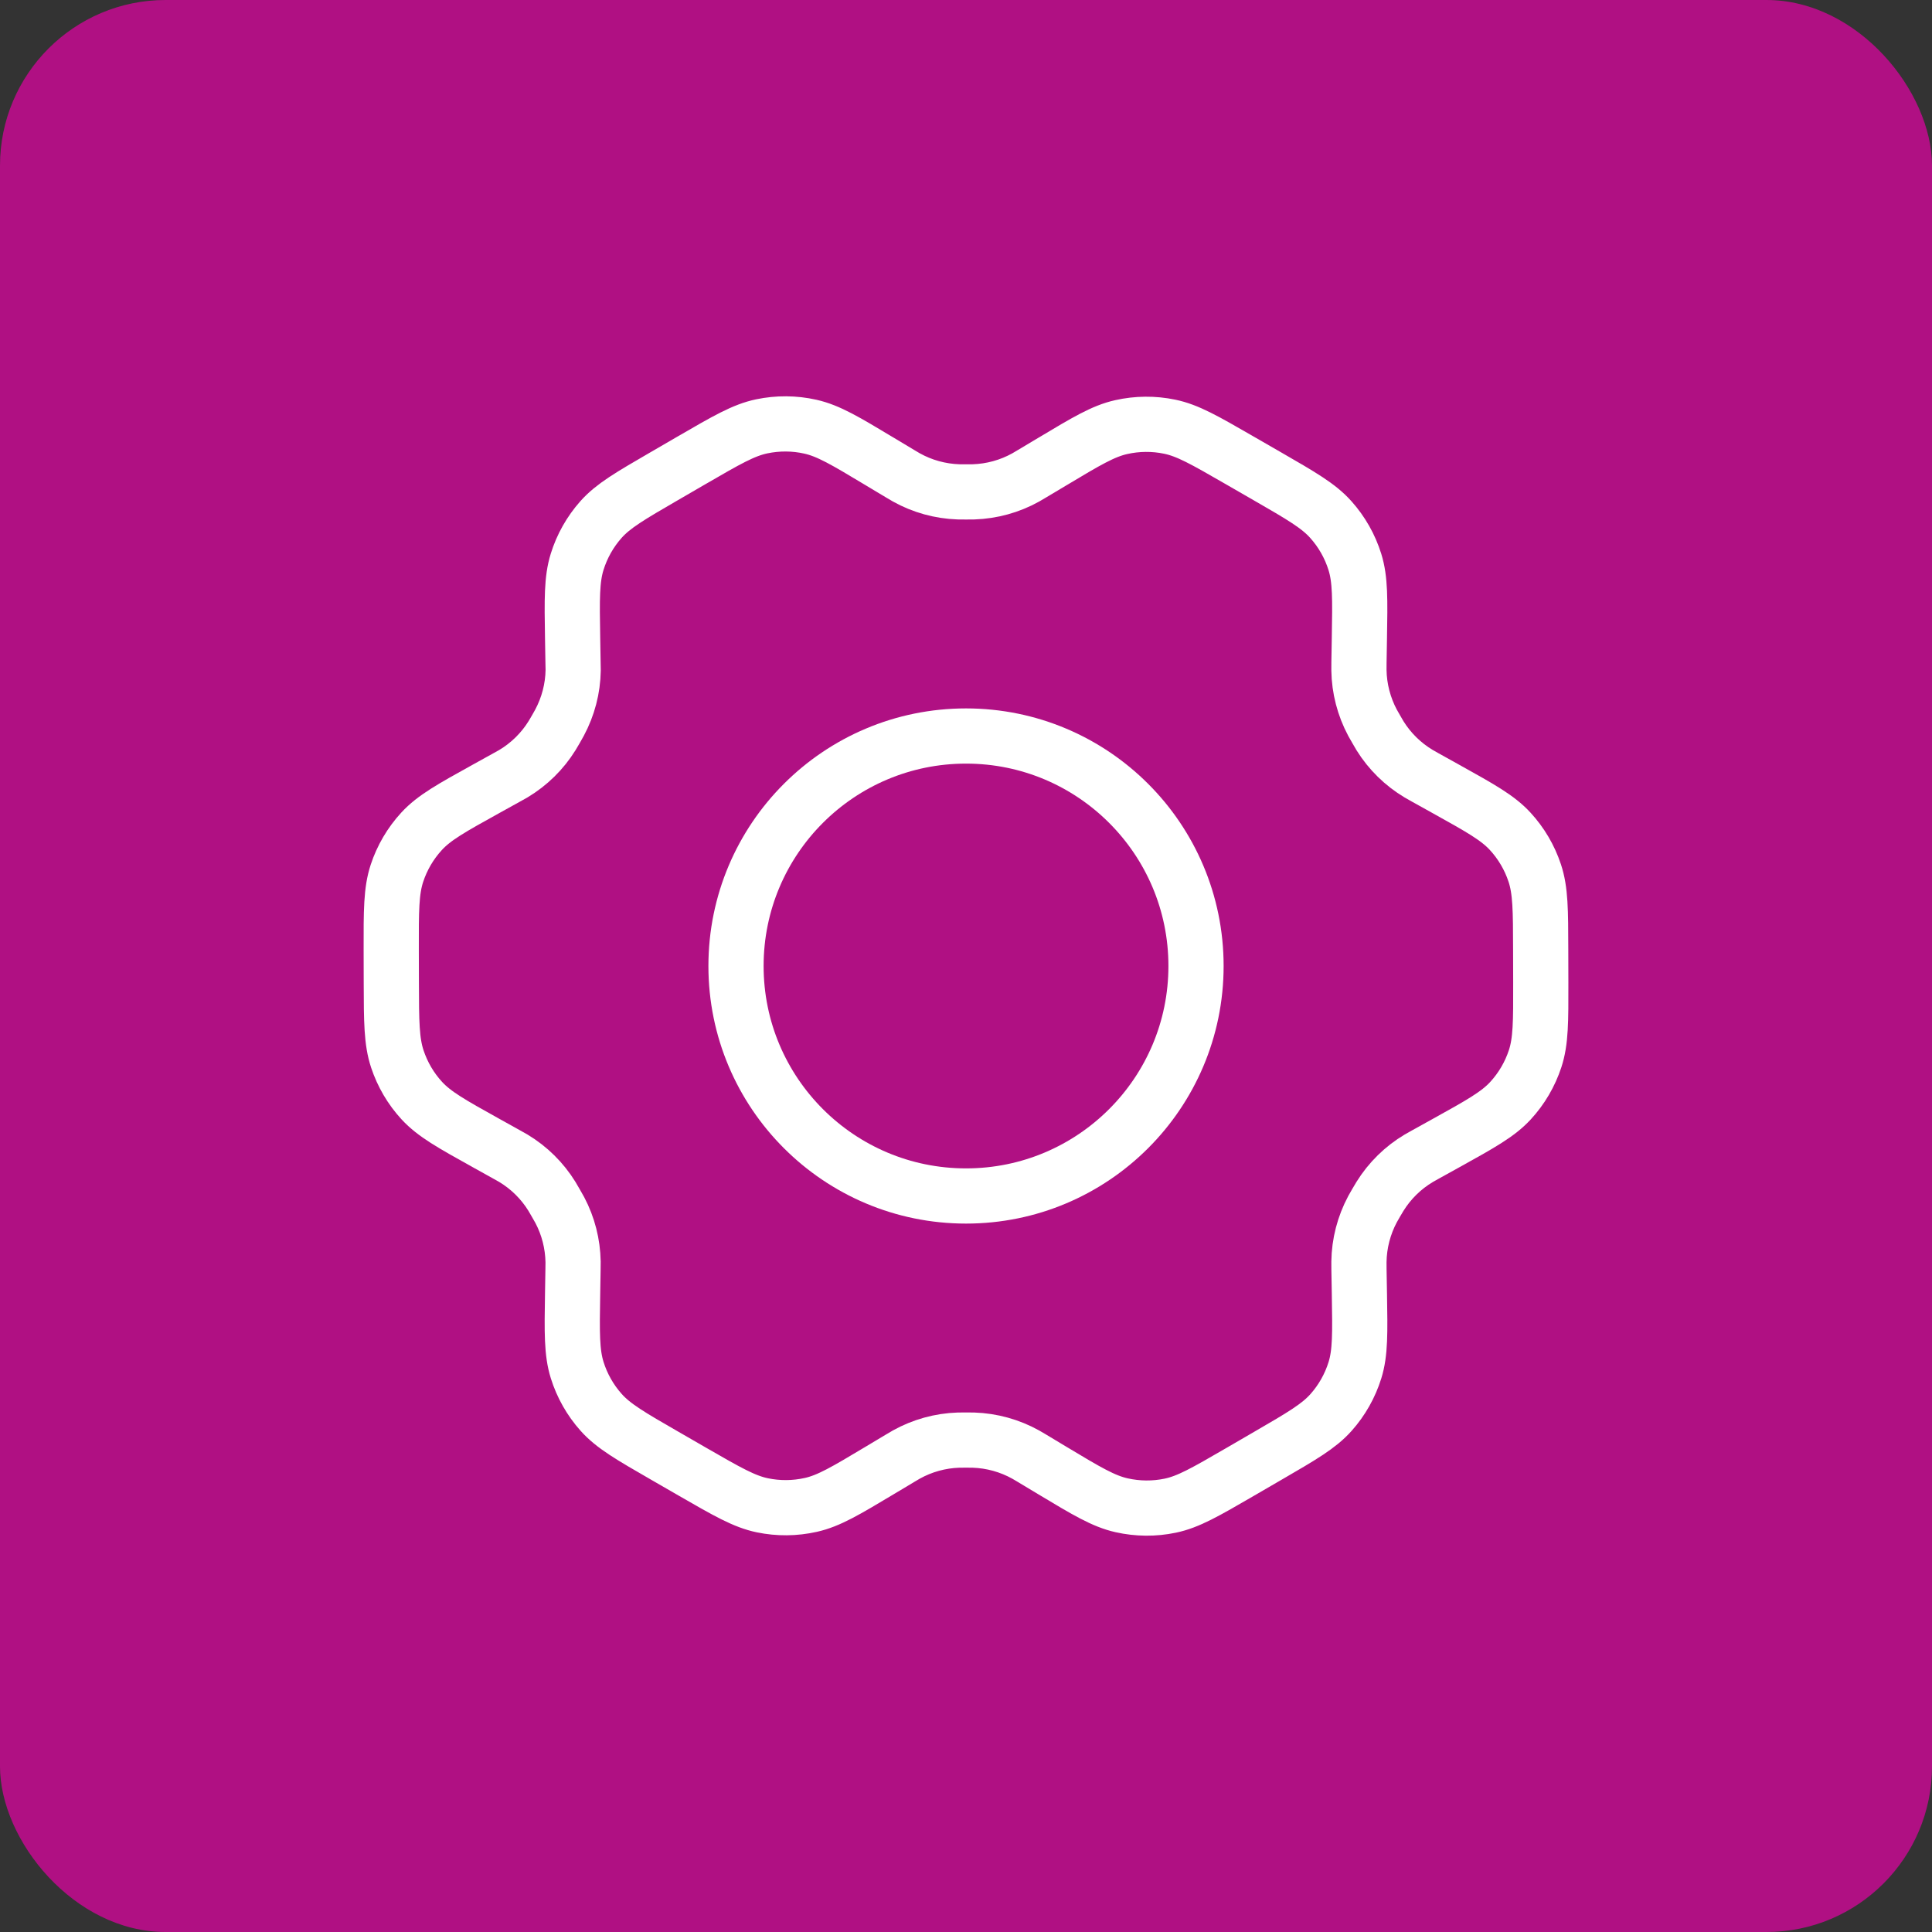
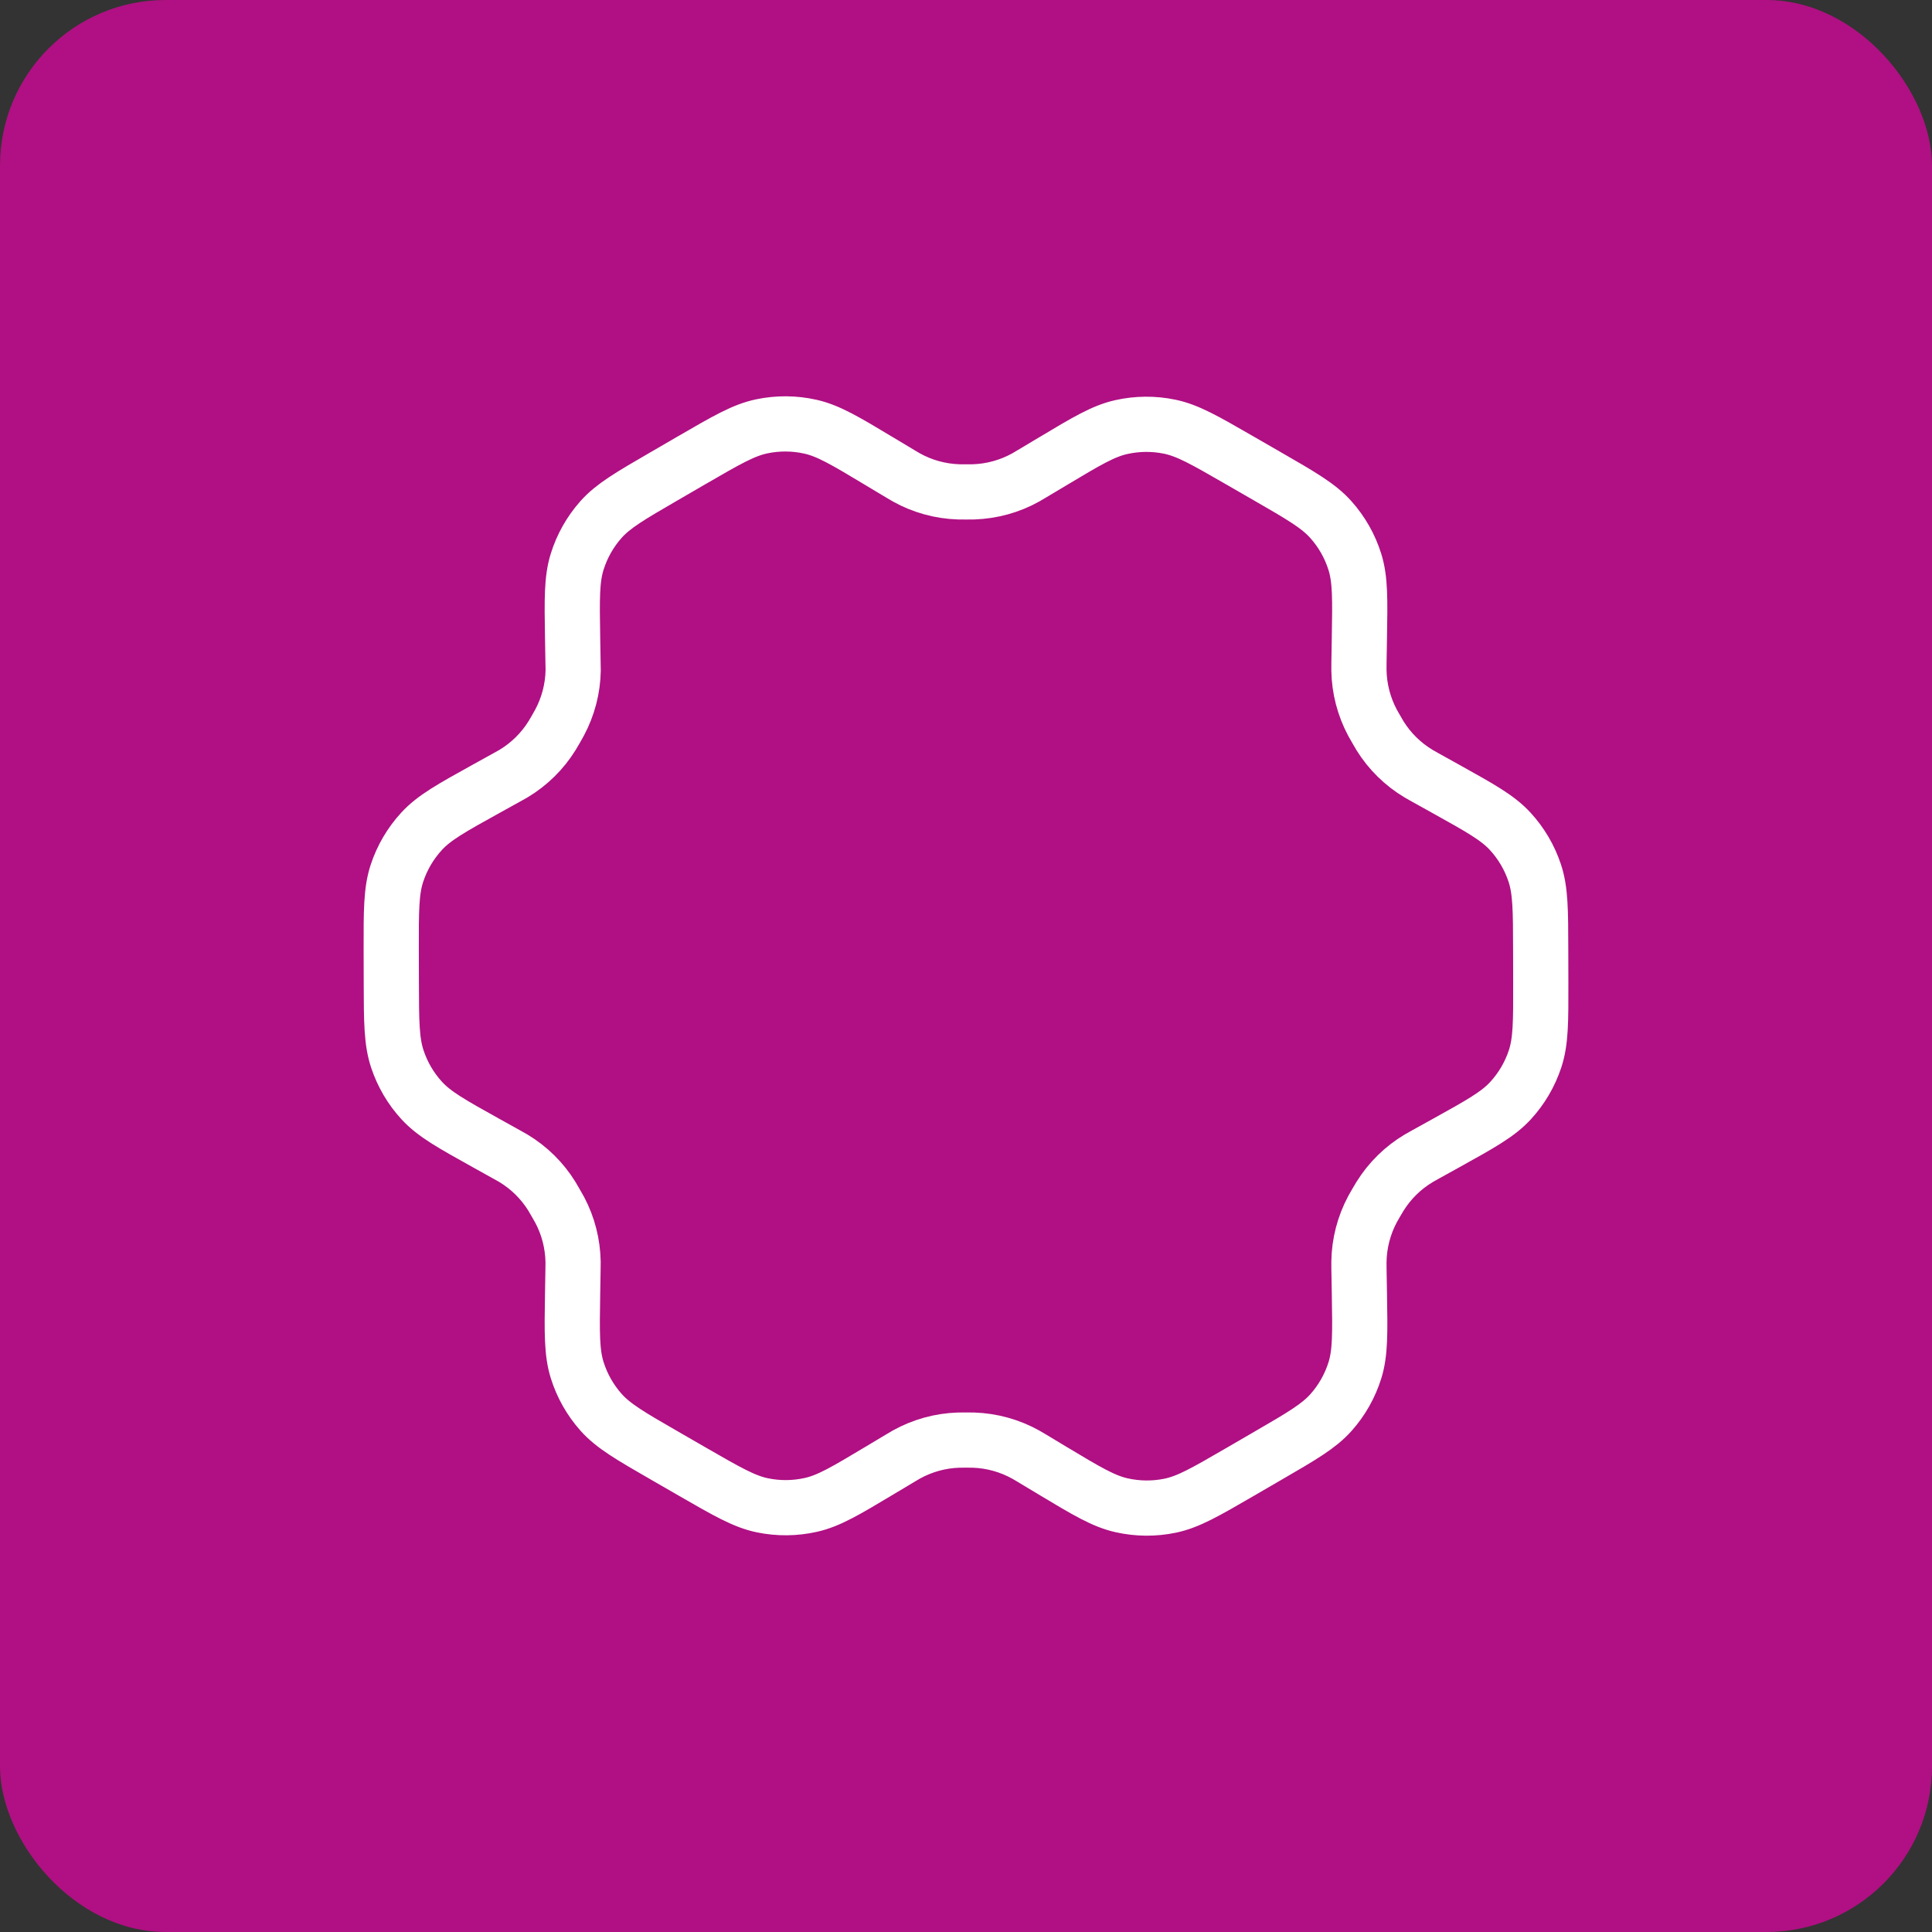
<svg xmlns="http://www.w3.org/2000/svg" width="70" height="70" viewBox="0 0 70 70" fill="none">
  <rect x="0" y="0" width="70" height="70" fill="#333333" stroke="none" />
  <rect width="70" height="70" rx="6" fill="#B01083" />
  <path d="M52.396 28.589L51.633 28.165C51.514 28.099 51.456 28.066 51.399 28.032C50.83 27.691 50.35 27.22 50 26.657C49.965 26.6 49.932 26.541 49.864 26.423C49.796 26.306 49.762 26.246 49.73 26.188C49.417 25.601 49.247 24.948 49.237 24.284C49.236 24.217 49.236 24.148 49.238 24.013L49.253 23.127C49.277 21.709 49.289 20.998 49.09 20.36C48.913 19.793 48.617 19.271 48.221 18.828C47.774 18.327 47.156 17.97 45.917 17.256L44.888 16.663C43.653 15.951 43.035 15.595 42.38 15.46C41.8 15.339 41.201 15.345 40.623 15.475C39.971 15.621 39.361 15.986 38.141 16.717L38.135 16.72L37.397 17.161C37.281 17.231 37.222 17.266 37.163 17.299C36.584 17.621 35.936 17.799 35.273 17.821C35.207 17.823 35.139 17.823 35.003 17.823C34.868 17.823 34.797 17.823 34.73 17.821C34.066 17.799 33.417 17.62 32.837 17.296C32.778 17.264 32.72 17.228 32.603 17.158L31.861 16.713C30.634 15.976 30.019 15.607 29.363 15.46C28.783 15.329 28.182 15.326 27.6 15.447C26.942 15.585 26.325 15.943 25.089 16.66L25.083 16.663L24.067 17.253L24.056 17.259C22.831 17.97 22.218 18.326 21.774 18.825C21.381 19.268 21.087 19.789 20.911 20.355C20.712 20.994 20.723 21.706 20.747 23.131L20.762 24.015C20.764 24.149 20.768 24.216 20.767 24.282C20.757 24.948 20.585 25.602 20.27 26.189C20.239 26.248 20.206 26.306 20.139 26.422C20.072 26.538 20.039 26.595 20.004 26.651C19.653 27.218 19.171 27.691 18.599 28.033C18.542 28.067 18.482 28.099 18.365 28.164L17.612 28.581C16.358 29.276 15.732 29.623 15.276 30.118C14.873 30.556 14.568 31.075 14.382 31.64C14.172 32.279 14.172 32.995 14.175 34.428L14.178 35.599C14.181 37.023 14.186 37.734 14.396 38.368C14.583 38.93 14.885 39.446 15.286 39.881C15.74 40.372 16.36 40.718 17.604 41.41L18.35 41.825C18.477 41.896 18.541 41.931 18.602 41.967C19.17 42.309 19.648 42.781 19.996 43.344C20.034 43.405 20.07 43.468 20.142 43.595C20.214 43.719 20.25 43.782 20.283 43.844C20.589 44.423 20.752 45.066 20.764 45.72C20.765 45.79 20.764 45.862 20.761 46.006L20.747 46.855C20.723 48.284 20.712 48.999 20.912 49.64C21.089 50.207 21.385 50.729 21.78 51.172C22.227 51.673 22.847 52.03 24.086 52.744L25.114 53.337C26.349 54.048 26.967 54.404 27.622 54.54C28.202 54.66 28.801 54.655 29.379 54.525C30.033 54.379 30.645 54.012 31.868 53.28L32.605 52.839C32.721 52.769 32.78 52.734 32.839 52.701C33.419 52.379 34.065 52.2 34.728 52.178C34.795 52.176 34.863 52.176 34.999 52.176C35.135 52.176 35.203 52.176 35.27 52.178C35.934 52.2 36.585 52.38 37.165 52.703C37.217 52.732 37.268 52.762 37.358 52.816L38.141 53.287C39.369 54.024 39.982 54.392 40.639 54.539C41.219 54.669 41.82 54.675 42.402 54.553C43.059 54.416 43.679 54.056 44.914 53.34L45.945 52.741C47.17 52.03 47.785 51.673 48.228 51.174C48.621 50.732 48.916 50.211 49.092 49.645C49.289 49.011 49.277 48.304 49.254 46.9L49.238 45.984C49.236 45.85 49.236 45.784 49.237 45.718C49.246 45.052 49.416 44.397 49.73 43.809C49.762 43.752 49.795 43.693 49.862 43.577C49.929 43.461 49.964 43.404 49.999 43.347C50.35 42.781 50.832 42.307 51.405 41.966C51.461 41.932 51.518 41.901 51.633 41.837L51.637 41.835L52.39 41.418C53.643 40.723 54.271 40.375 54.727 39.881C55.13 39.443 55.434 38.925 55.62 38.36C55.829 37.724 55.828 37.012 55.825 35.596L55.822 34.4C55.819 32.977 55.817 32.265 55.606 31.631C55.42 31.069 55.116 30.553 54.715 30.118C54.262 29.627 53.641 29.282 52.399 28.591L52.396 28.589Z" stroke="white" stroke-width="2" stroke-linecap="round" stroke-linejoin="round" />
-   <path d="M26.667 35C26.667 39.602 30.398 43.333 35.001 43.333C39.603 43.333 43.334 39.602 43.334 35C43.334 30.398 39.603 26.667 35.001 26.667C30.398 26.667 26.667 30.398 26.667 35Z" stroke="white" stroke-width="2" stroke-linecap="round" stroke-linejoin="round" />
</svg>